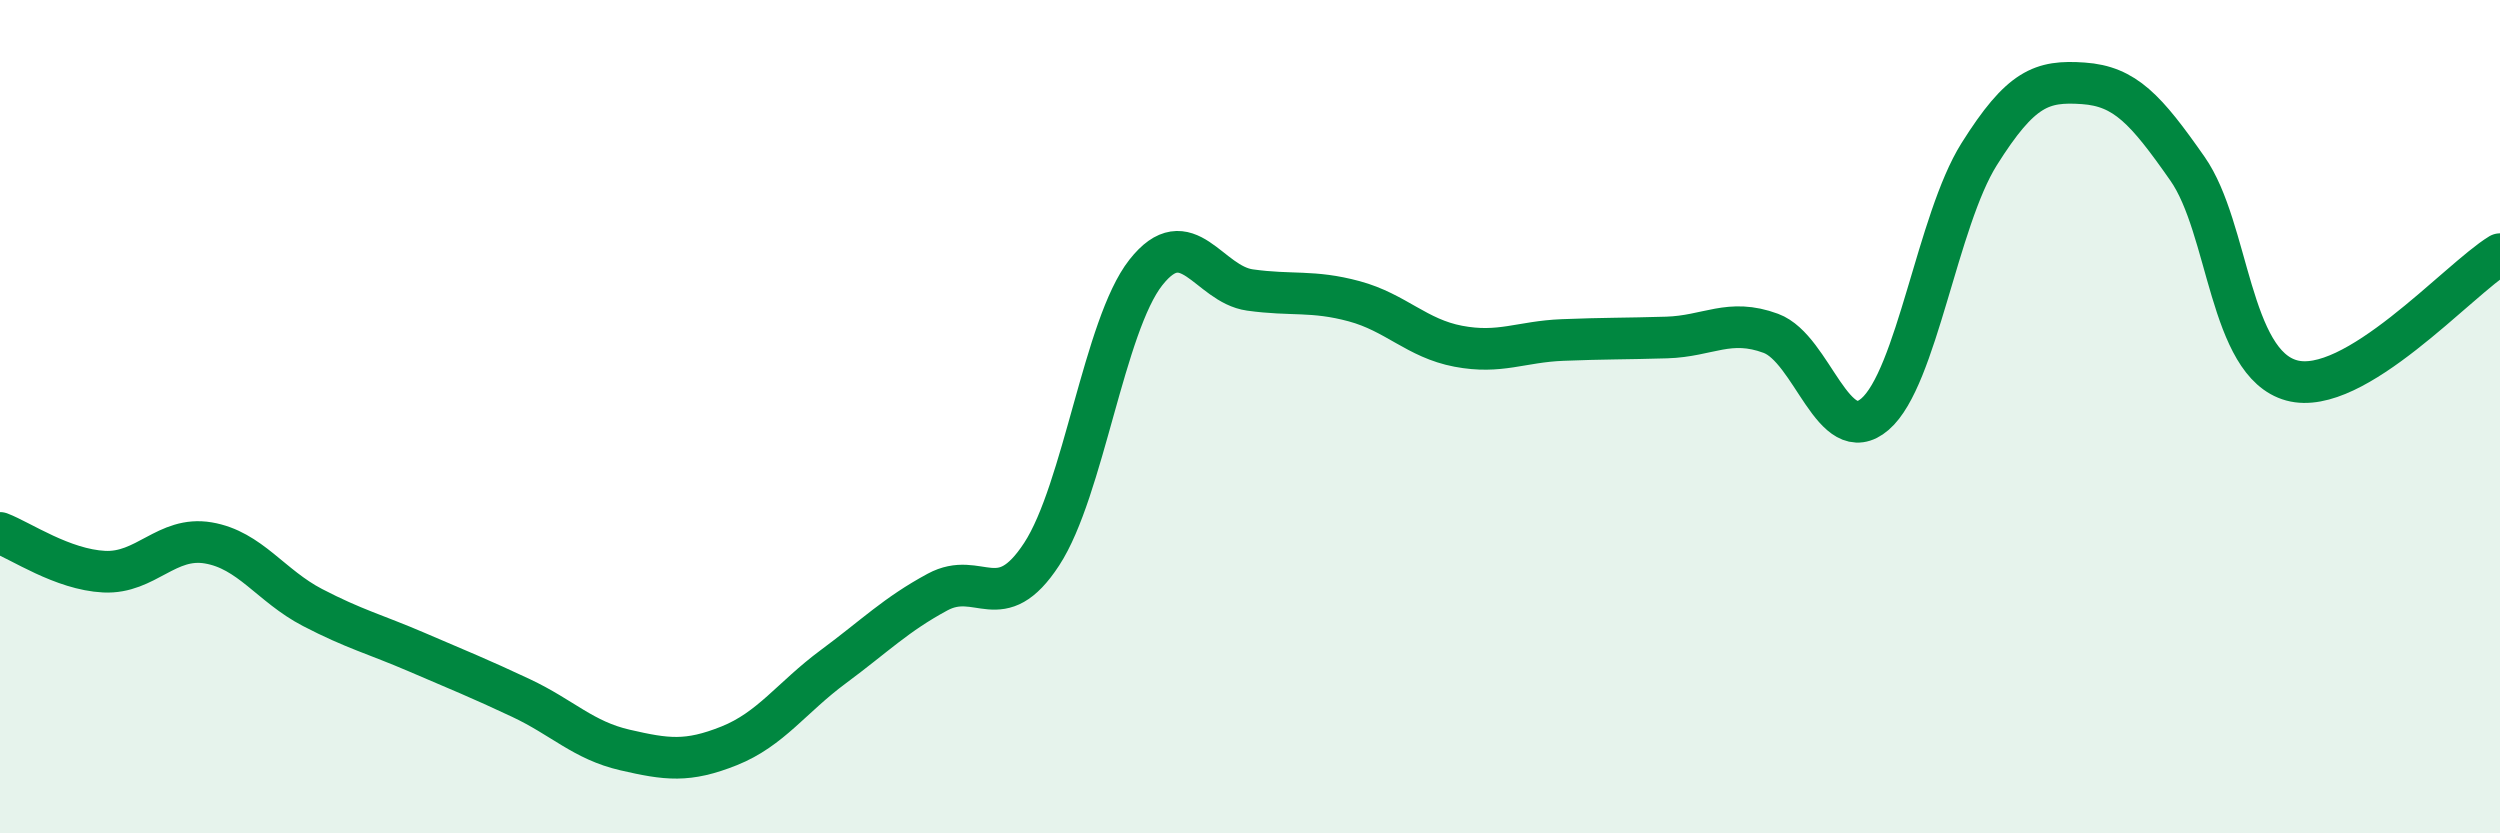
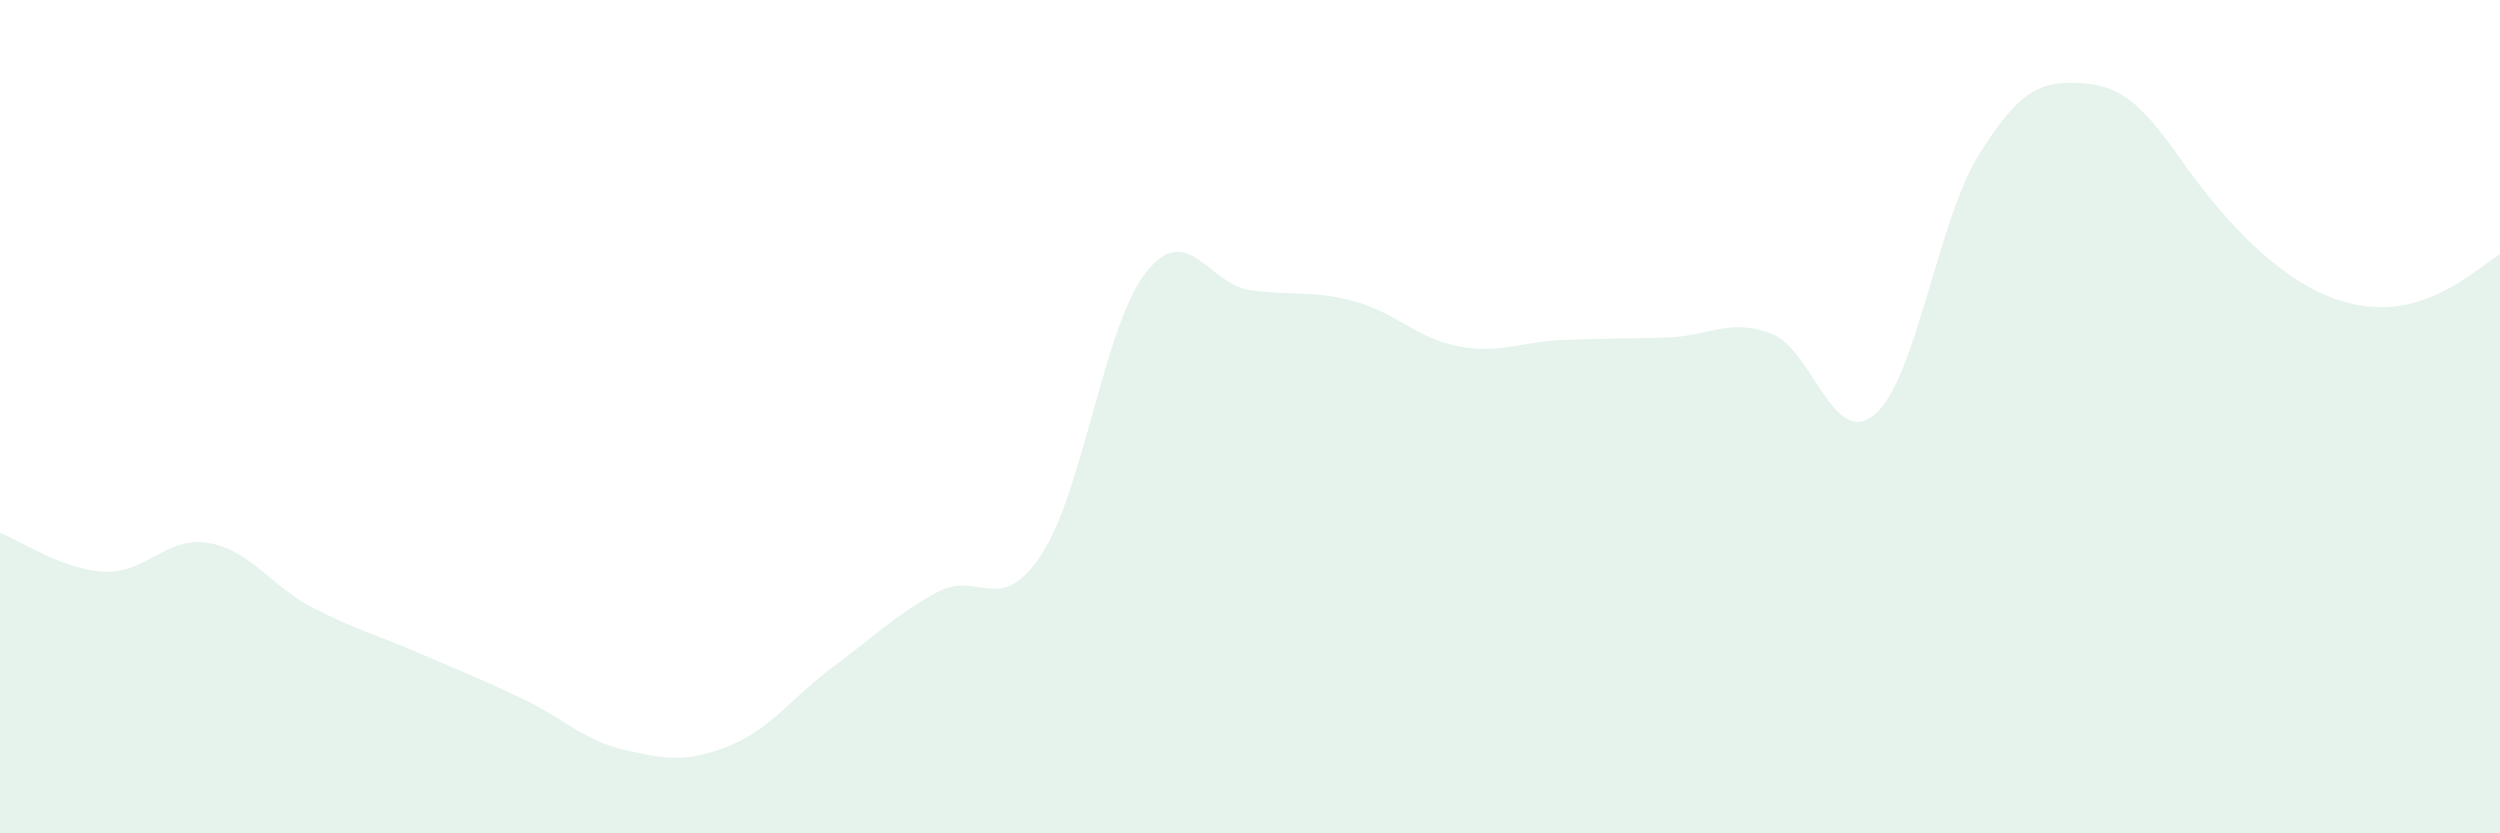
<svg xmlns="http://www.w3.org/2000/svg" width="60" height="20" viewBox="0 0 60 20">
-   <path d="M 0,12.79 C 0.5,12.98 1.5,13.67 2.5,13.72 C 3.5,13.77 4,12.86 5,13.03 C 6,13.2 6.5,14.06 7.5,14.58 C 8.5,15.1 9,15.22 10,15.65 C 11,16.08 11.5,16.28 12.5,16.75 C 13.5,17.22 14,17.77 15,18 C 16,18.23 16.5,18.3 17.5,17.9 C 18.5,17.5 19,16.74 20,16 C 21,15.26 21.5,14.75 22.5,14.21 C 23.5,13.67 24,14.83 25,13.3 C 26,11.77 26.5,7.81 27.5,6.54 C 28.5,5.27 29,6.82 30,6.96 C 31,7.1 31.5,6.96 32.5,7.23 C 33.5,7.5 34,8.12 35,8.31 C 36,8.5 36.5,8.2 37.5,8.16 C 38.5,8.12 39,8.13 40,8.1 C 41,8.07 41.5,7.63 42.5,8 C 43.5,8.37 44,10.8 45,9.94 C 46,9.08 46.5,5.29 47.5,3.7 C 48.5,2.11 49,1.93 50,2 C 51,2.07 51.5,2.62 52.5,4.05 C 53.5,5.48 53.5,8.72 55,9.13 C 56.5,9.54 59,6.71 60,6.1L60 20L0 20Z" fill="#008740" opacity="0.1" stroke-linecap="round" stroke-linejoin="round" />
-   <path d="M 0,12.79 C 0.5,12.98 1.5,13.67 2.5,13.72 C 3.5,13.77 4,12.86 5,13.03 C 6,13.2 6.5,14.06 7.5,14.58 C 8.5,15.1 9,15.22 10,15.65 C 11,16.08 11.5,16.28 12.5,16.75 C 13.5,17.22 14,17.77 15,18 C 16,18.23 16.5,18.3 17.5,17.9 C 18.5,17.5 19,16.74 20,16 C 21,15.26 21.5,14.75 22.5,14.21 C 23.5,13.67 24,14.83 25,13.3 C 26,11.77 26.5,7.81 27.5,6.54 C 28.5,5.27 29,6.82 30,6.96 C 31,7.1 31.5,6.96 32.5,7.23 C 33.5,7.5 34,8.12 35,8.31 C 36,8.5 36.5,8.2 37.5,8.16 C 38.5,8.12 39,8.13 40,8.1 C 41,8.07 41.5,7.63 42.5,8 C 43.5,8.37 44,10.8 45,9.94 C 46,9.08 46.5,5.29 47.5,3.7 C 48.5,2.11 49,1.93 50,2 C 51,2.07 51.5,2.62 52.5,4.05 C 53.5,5.48 53.5,8.72 55,9.13 C 56.5,9.54 59,6.71 60,6.1" stroke="#008740" stroke-width="1" fill="none" stroke-linecap="round" stroke-linejoin="round" />
+   <path d="M 0,12.79 C 0.5,12.98 1.5,13.67 2.5,13.72 C 3.5,13.77 4,12.86 5,13.03 C 6,13.2 6.5,14.06 7.5,14.58 C 8.5,15.1 9,15.22 10,15.65 C 11,16.08 11.5,16.28 12.5,16.75 C 13.5,17.22 14,17.77 15,18 C 16,18.23 16.5,18.3 17.5,17.9 C 18.5,17.5 19,16.74 20,16 C 21,15.26 21.5,14.75 22.5,14.21 C 23.5,13.67 24,14.83 25,13.3 C 26,11.77 26.5,7.81 27.5,6.54 C 28.5,5.27 29,6.82 30,6.96 C 31,7.1 31.5,6.96 32.5,7.23 C 33.5,7.5 34,8.12 35,8.31 C 36,8.5 36.5,8.2 37.5,8.16 C 38.5,8.12 39,8.13 40,8.1 C 41,8.07 41.5,7.63 42.5,8 C 43.5,8.37 44,10.8 45,9.94 C 46,9.08 46.5,5.29 47.5,3.7 C 48.5,2.11 49,1.93 50,2 C 51,2.07 51.5,2.62 52.5,4.05 C 56.5,9.54 59,6.71 60,6.1L60 20L0 20Z" fill="#008740" opacity="0.1" stroke-linecap="round" stroke-linejoin="round" />
</svg>